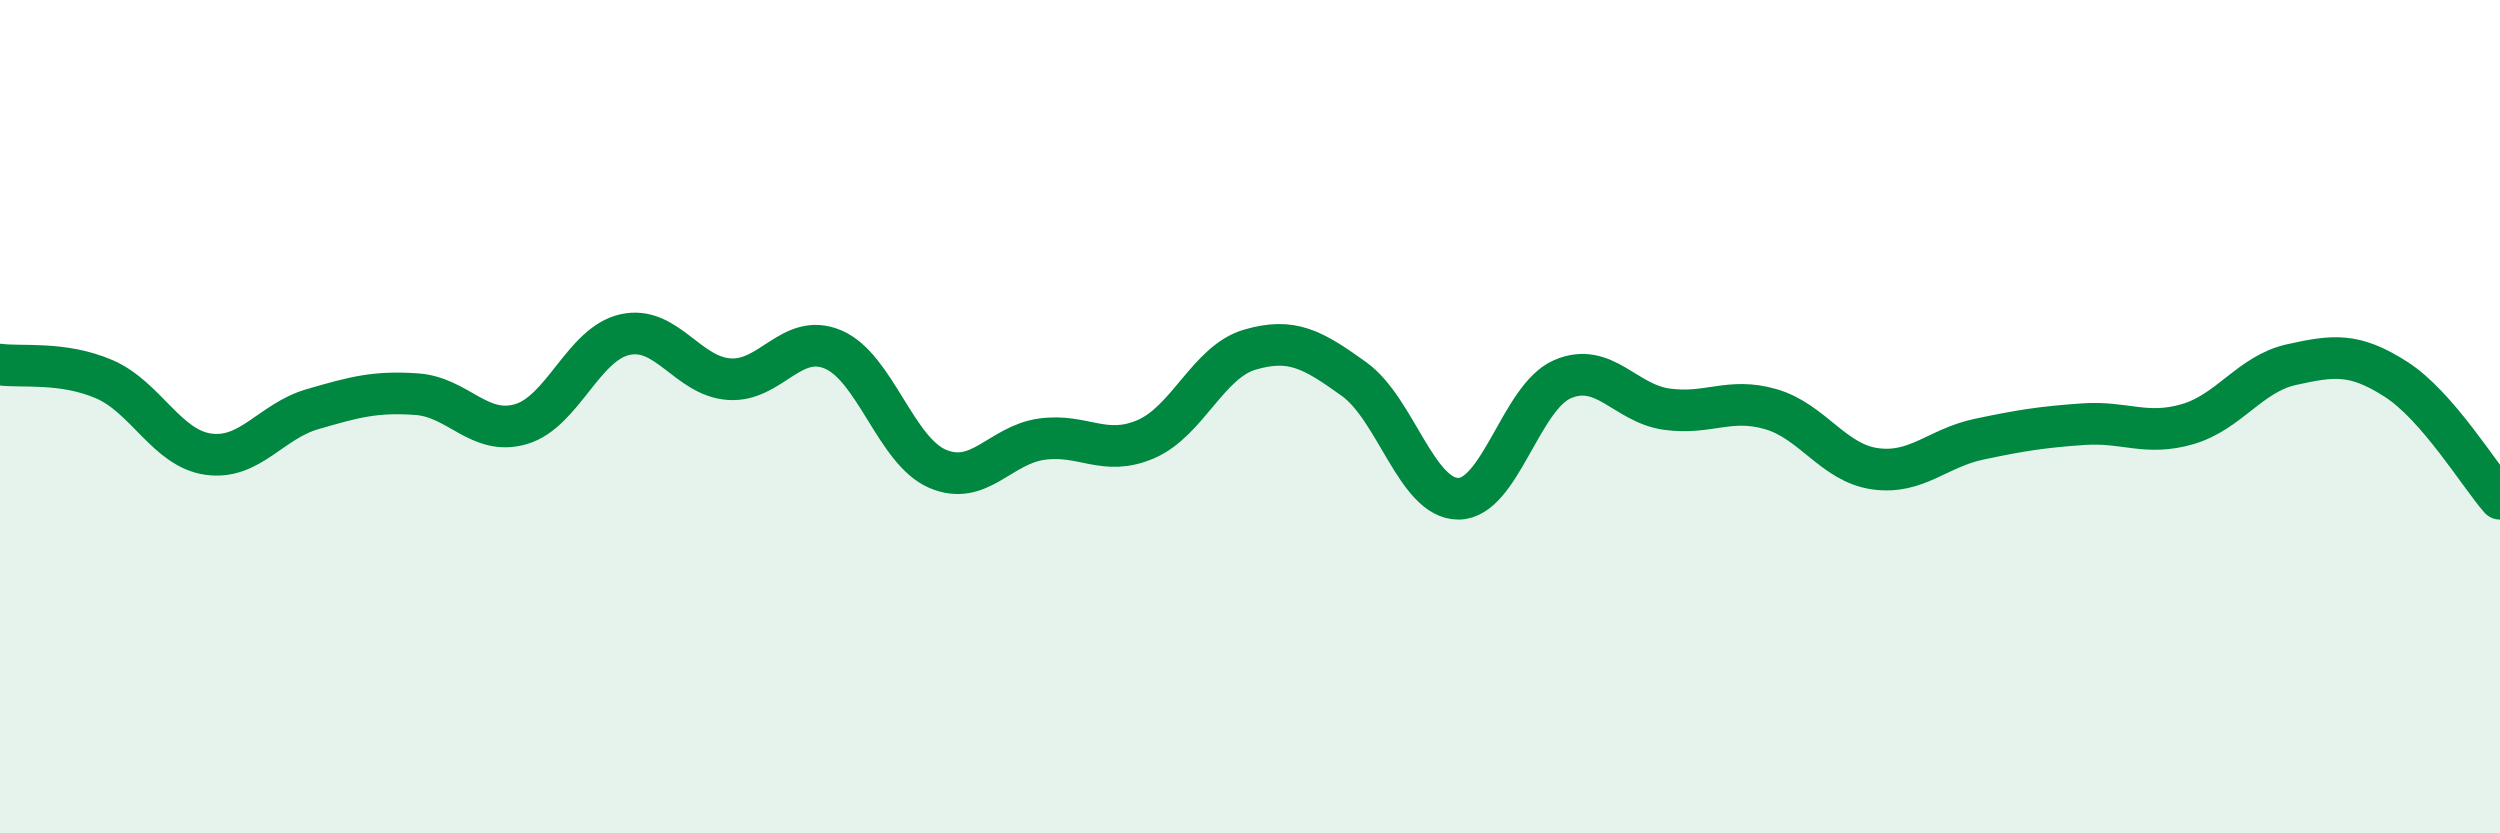
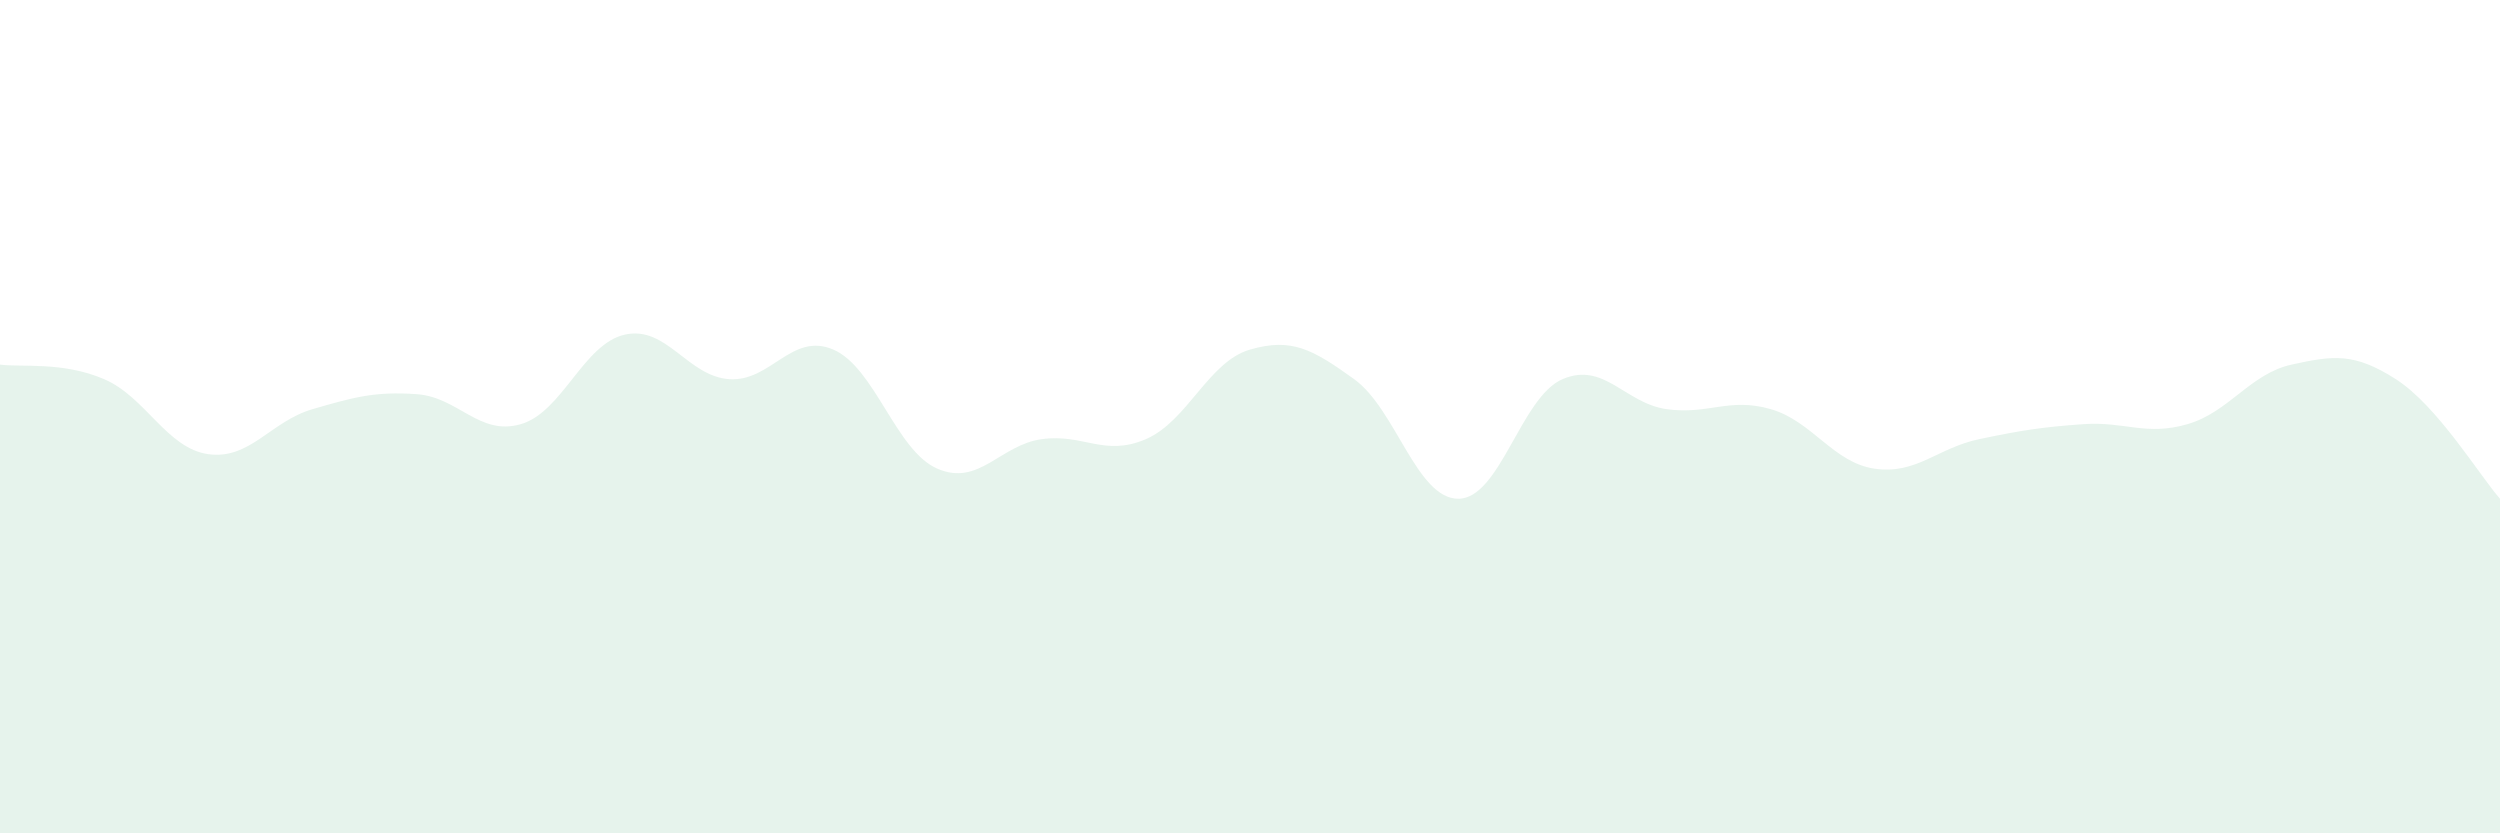
<svg xmlns="http://www.w3.org/2000/svg" width="60" height="20" viewBox="0 0 60 20">
  <path d="M 0,8.75 C 0.5,8.82 1.5,8.67 2.5,9.1 C 3.5,9.53 4,10.76 5,10.9 C 6,11.04 6.5,10.11 7.5,9.82 C 8.5,9.53 9,9.39 10,9.46 C 11,9.53 11.5,10.47 12.5,10.18 C 13.5,9.89 14,8.25 15,8.03 C 16,7.81 16.5,9.03 17.5,9.1 C 18.5,9.17 19,7.96 20,8.39 C 21,8.82 21.5,10.82 22.5,11.25 C 23.5,11.68 24,10.68 25,10.54 C 26,10.4 26.5,10.97 27.5,10.54 C 28.5,10.11 29,8.68 30,8.39 C 31,8.1 31.5,8.38 32.5,9.1 C 33.5,9.82 34,11.97 35,11.97 C 36,11.97 36.5,9.53 37.5,9.1 C 38.5,8.67 39,9.68 40,9.82 C 41,9.96 41.5,9.53 42.5,9.82 C 43.5,10.11 44,11.11 45,11.25 C 46,11.39 46.5,10.75 47.5,10.54 C 48.5,10.33 49,10.25 50,10.18 C 51,10.11 51.5,10.47 52.5,10.18 C 53.5,9.89 54,8.97 55,8.75 C 56,8.53 56.5,8.46 57.5,9.1 C 58.5,9.74 59.5,11.4 60,11.97L60 20L0 20Z" fill="#008740" opacity="0.1" stroke-linecap="round" stroke-linejoin="round" />
-   <path d="M 0,8.75 C 0.5,8.82 1.5,8.67 2.5,9.1 C 3.5,9.53 4,10.76 5,10.9 C 6,11.04 6.5,10.11 7.5,9.82 C 8.5,9.53 9,9.39 10,9.46 C 11,9.53 11.5,10.47 12.5,10.18 C 13.5,9.89 14,8.25 15,8.03 C 16,7.81 16.5,9.03 17.5,9.1 C 18.5,9.17 19,7.96 20,8.39 C 21,8.82 21.5,10.82 22.5,11.25 C 23.5,11.68 24,10.68 25,10.54 C 26,10.4 26.5,10.97 27.5,10.54 C 28.5,10.11 29,8.68 30,8.39 C 31,8.1 31.5,8.38 32.5,9.1 C 33.5,9.82 34,11.97 35,11.97 C 36,11.97 36.5,9.53 37.5,9.1 C 38.5,8.67 39,9.68 40,9.82 C 41,9.96 41.5,9.53 42.5,9.82 C 43.5,10.11 44,11.11 45,11.25 C 46,11.39 46.5,10.75 47.5,10.54 C 48.5,10.33 49,10.25 50,10.18 C 51,10.11 51.5,10.47 52.5,10.18 C 53.5,9.89 54,8.97 55,8.75 C 56,8.53 56.5,8.46 57.5,9.1 C 58.5,9.74 59.5,11.4 60,11.97" stroke="#008740" stroke-width="1" fill="none" stroke-linecap="round" stroke-linejoin="round" />
</svg>